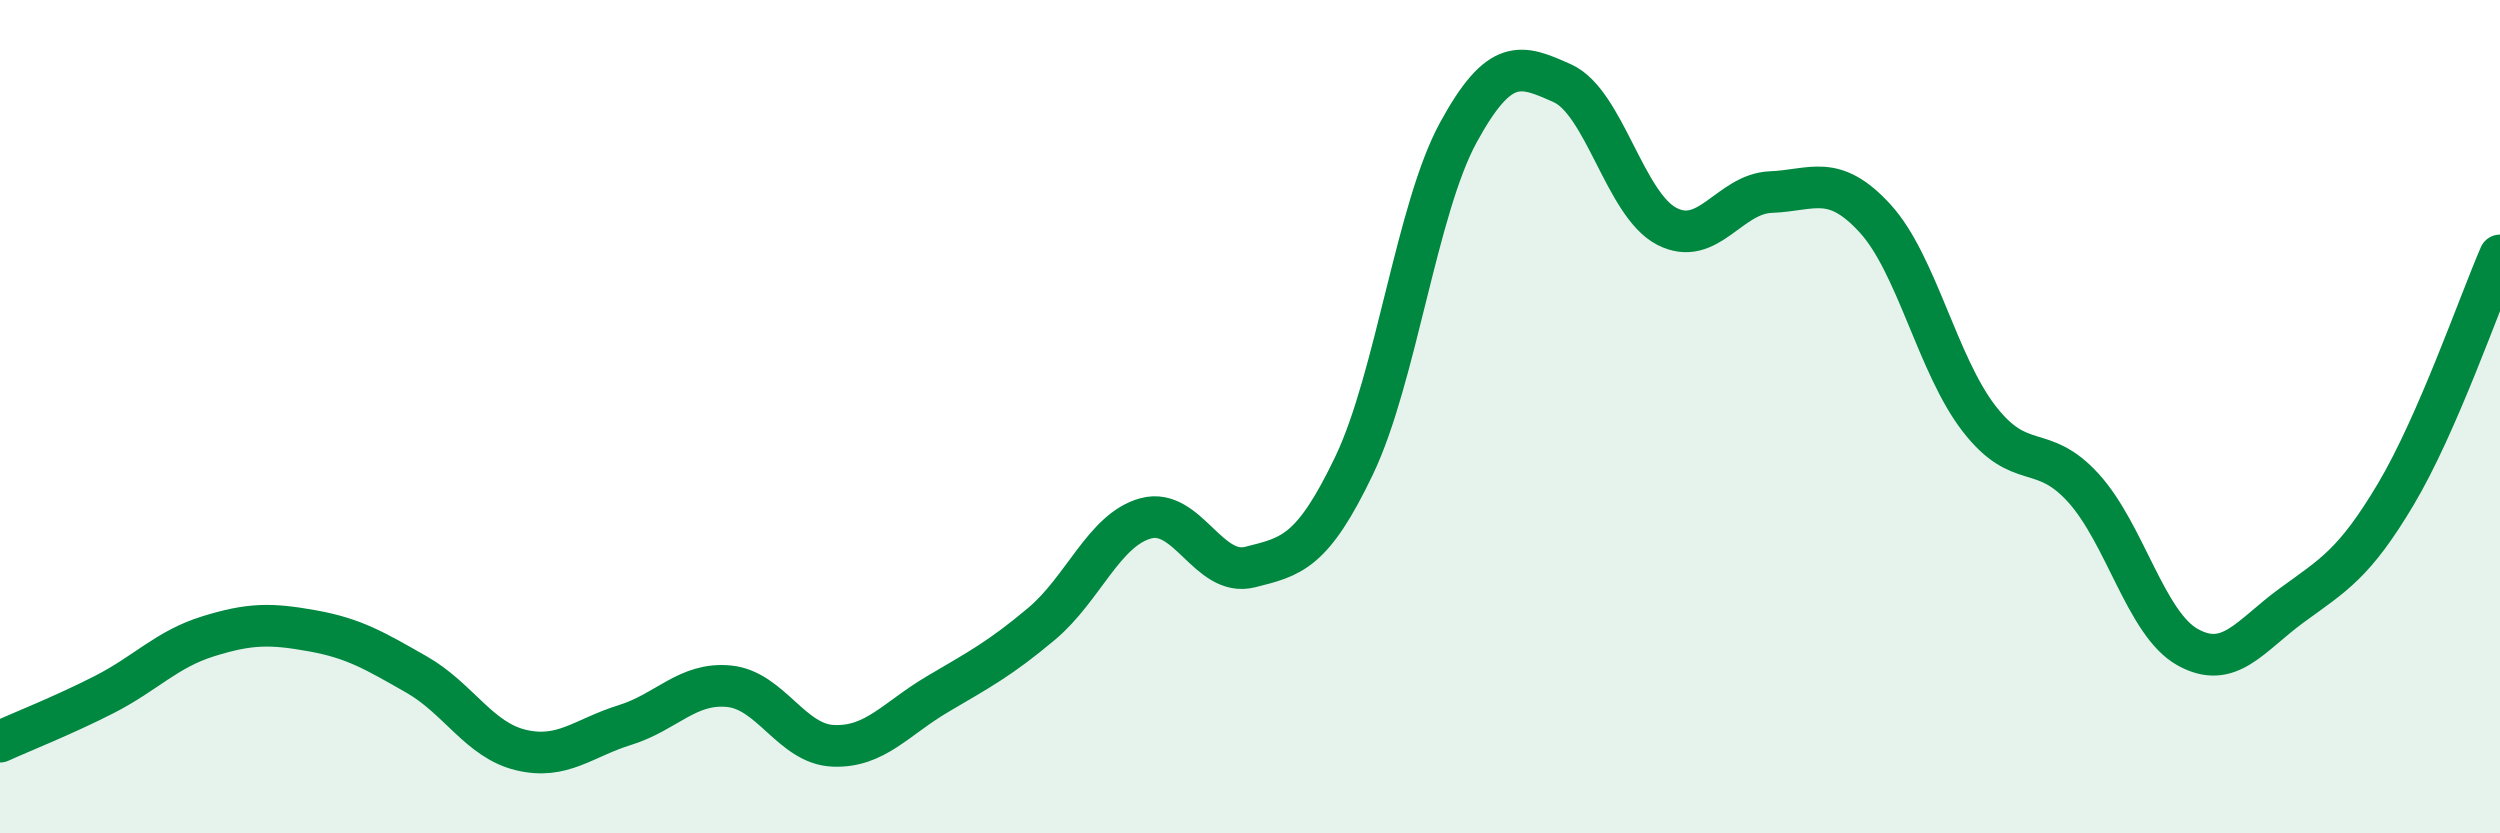
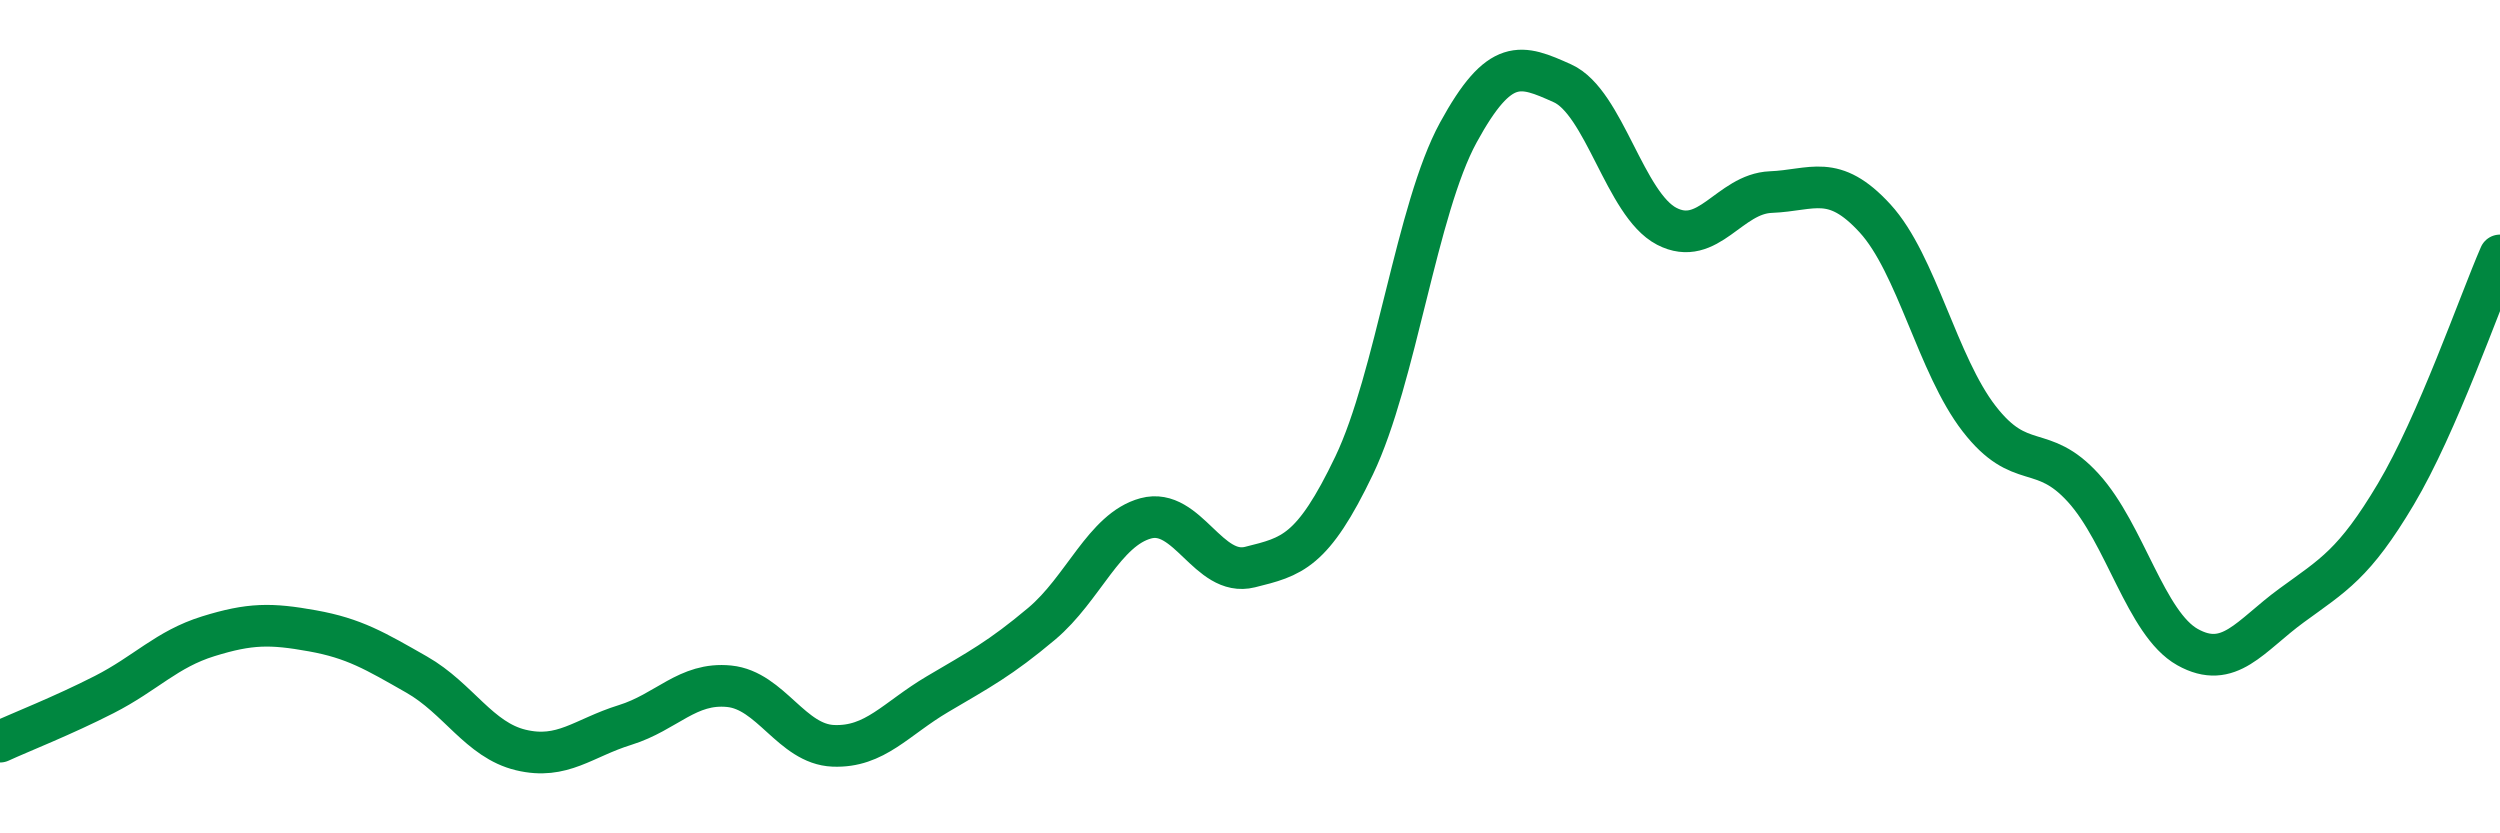
<svg xmlns="http://www.w3.org/2000/svg" width="60" height="20" viewBox="0 0 60 20">
-   <path d="M 0,17.8 C 0.5,17.57 1.5,17.18 2.5,16.67 C 3.5,16.16 4,15.58 5,15.27 C 6,14.96 6.5,14.96 7.5,15.14 C 8.5,15.32 9,15.62 10,16.19 C 11,16.76 11.5,17.76 12.5,18 C 13.5,18.24 14,17.71 15,17.4 C 16,17.09 16.5,16.37 17.5,16.47 C 18.5,16.57 19,17.86 20,17.9 C 21,17.94 21.5,17.25 22.5,16.66 C 23.5,16.07 24,15.81 25,14.97 C 26,14.13 26.5,12.71 27.5,12.44 C 28.5,12.17 29,13.86 30,13.61 C 31,13.36 31.5,13.26 32.5,11.17 C 33.5,9.08 34,5.01 35,3.18 C 36,1.35 36.5,1.55 37.5,2 C 38.5,2.45 39,4.91 40,5.43 C 41,5.95 41.5,4.65 42.5,4.61 C 43.5,4.57 44,4.15 45,5.24 C 46,6.33 46.5,8.76 47.5,10.05 C 48.5,11.34 49,10.61 50,11.71 C 51,12.81 51.5,14.97 52.5,15.53 C 53.5,16.09 54,15.26 55,14.53 C 56,13.8 56.5,13.54 57.5,11.86 C 58.5,10.18 59.5,7.28 60,6.13L60 20L0 20Z" fill="#008740" opacity="0.1" stroke-linecap="round" stroke-linejoin="round" />
  <path d="M 0,17.8 C 0.5,17.57 1.5,17.18 2.5,16.67 C 3.5,16.16 4,15.58 5,15.27 C 6,14.96 6.5,14.96 7.5,15.14 C 8.5,15.32 9,15.62 10,16.19 C 11,16.76 11.5,17.76 12.5,18 C 13.5,18.24 14,17.71 15,17.4 C 16,17.09 16.5,16.37 17.5,16.47 C 18.5,16.57 19,17.86 20,17.9 C 21,17.94 21.5,17.25 22.5,16.66 C 23.5,16.07 24,15.81 25,14.97 C 26,14.13 26.5,12.71 27.5,12.44 C 28.5,12.17 29,13.86 30,13.61 C 31,13.36 31.5,13.26 32.5,11.17 C 33.5,9.08 34,5.01 35,3.18 C 36,1.35 36.5,1.55 37.5,2 C 38.5,2.45 39,4.91 40,5.43 C 41,5.95 41.5,4.65 42.5,4.61 C 43.5,4.57 44,4.15 45,5.24 C 46,6.33 46.5,8.76 47.5,10.05 C 48.5,11.34 49,10.61 50,11.71 C 51,12.81 51.5,14.97 52.5,15.53 C 53.5,16.09 54,15.26 55,14.53 C 56,13.8 56.5,13.54 57.5,11.86 C 58.5,10.18 59.5,7.28 60,6.13" stroke="#008740" stroke-width="1" fill="none" stroke-linecap="round" stroke-linejoin="round" />
</svg>